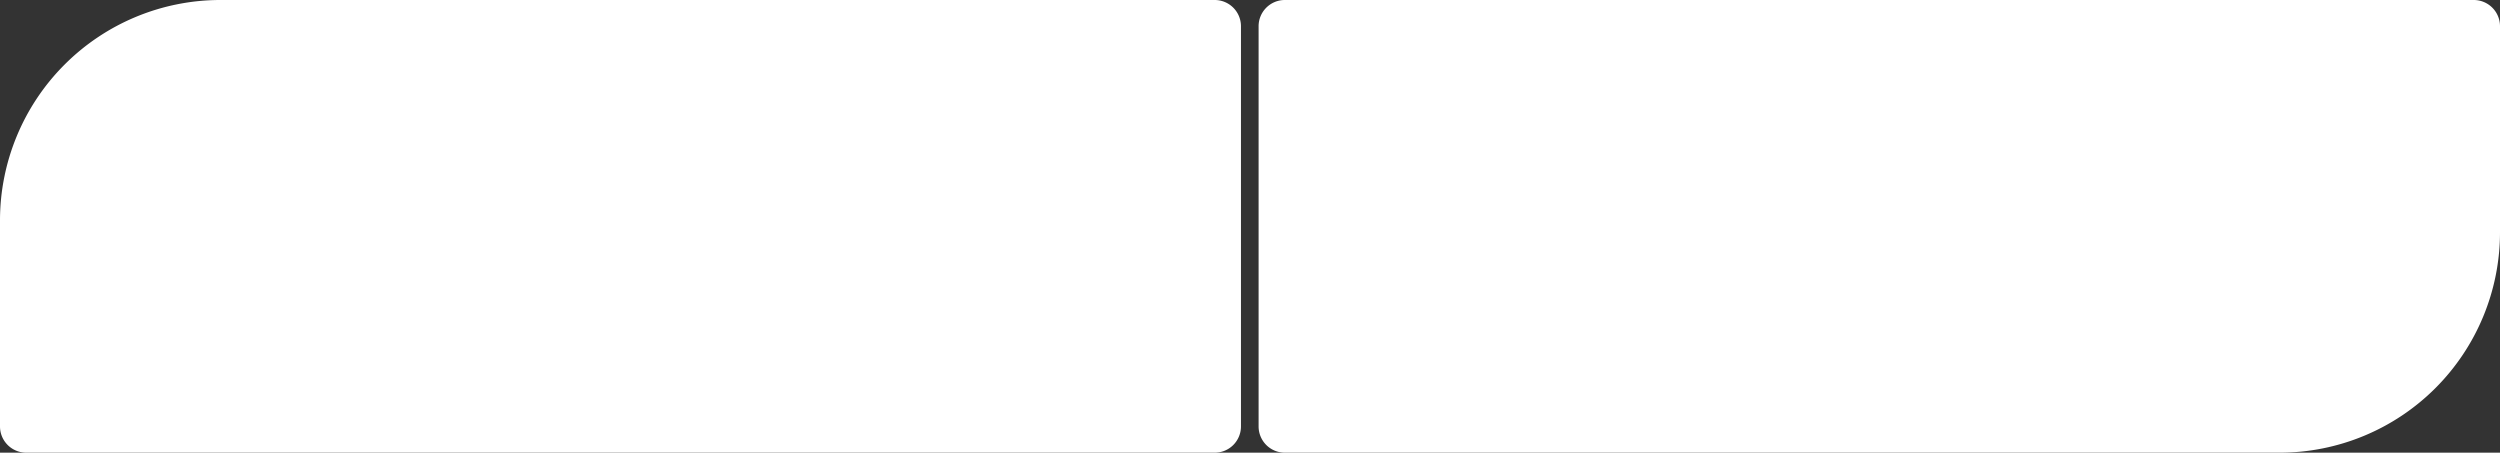
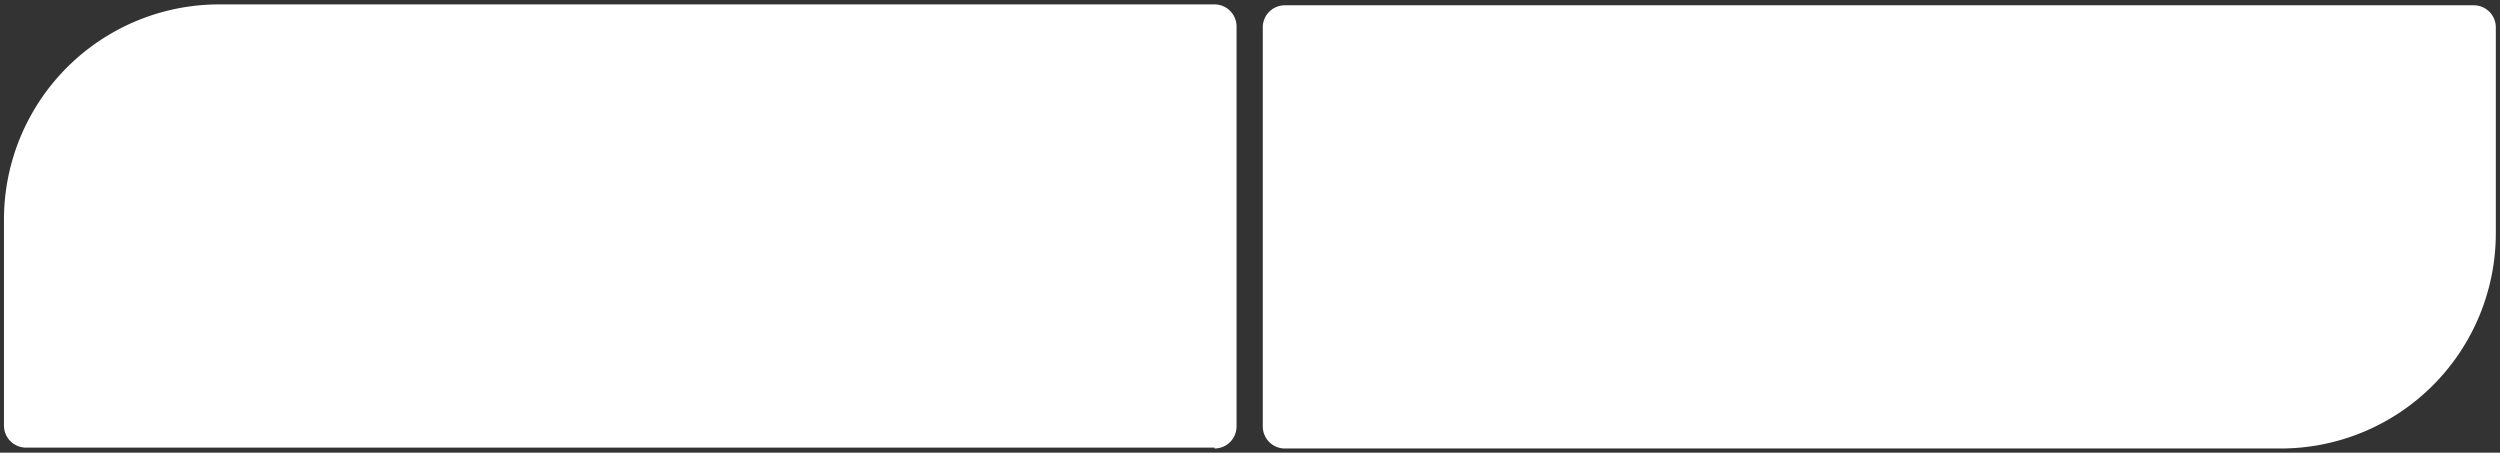
<svg xmlns="http://www.w3.org/2000/svg" viewBox="0 0 113.38 20.53">
  <rect x="0" y="0" width="113.38" height="20.53" fill="#333333" stroke="none" />
  <path d="m55.08 20.3h-53.9a1 1 0 0 1 -1-1v-9.3a9.76 9.76 0 0 1 9.76-9.8h45.14a1 1 0 0 1 1 1v18.14a1 1 0 0 1 -1 1z" fill="#ffffff71" />
  <g fill="#ffffff71">
-     <path d="m55.09 20.53h-53.9a1.19 1.19 0 0 1 -1.19-1.19v-9.34a10 10 0 0 1 10-10h45.09a1.19 1.19 0 0 1 1.19 1.19v18.15a1.19 1.19 0 0 1 -1.19 1.19zm-45.09-20.05a9.55 9.55 0 0 0 -9.55 9.52v9.34a.73.73 0 0 0 .73.73h53.91a.73.73 0 0 0 .73-.73v-18.14a.73.73 0 0 0 -.73-.73h-45.09z">
-         </path>
-     <path d="m19.05 9.55v7.45a.14.14 0 0 1 -.14.14h-2.91a.14.14 0 0 1 -.14-.14.14.14 0 0 0 -.14-.14 6.55 6.55 0 0 1 -.9.21 7.13 7.13 0 0 1 -6-2 6.69 6.69 0 0 1 -1.51-2.27 7.09 7.09 0 0 1 -.5-2.62 7.19 7.19 0 0 1 .5-2.63 6.73 6.73 0 0 1 1.4-2.25 6.9 6.9 0 0 1 2.29-1.53 7 7 0 0 1 5.26 0 6.68 6.68 0 0 1 2.2 1.43.13.13 0 0 1 0 .2l-2.05 2.07a.13.13 0 0 1 -.2 0 3.63 3.63 0 0 0 -1.15-.73 3.77 3.77 0 0 0 -2.84 0 3.57 3.57 0 0 0 -1.22.82 3.76 3.76 0 0 0 0 5.32 3.88 3.88 0 0 0 1.11.77 3.71 3.71 0 0 0 1.27.32 4 4 0 0 0 1.3-.12 3.63 3.63 0 0 0 1.13-.52.14.14 0 0 0 .06-.12v-.48a.14.14 0 0 0 -.14-.14h-2.54a.14.14 0 0 1 -.14-.14v-2.9a.14.14 0 0 1 .14-.14h5.71a.14.14 0 0 1 .15.13z">
+     <path d="m19.05 9.55v7.45a.14.14 0 0 1 -.14.14h-2.91a.14.14 0 0 1 -.14-.14.14.14 0 0 0 -.14-.14 6.55 6.55 0 0 1 -.9.21 7.13 7.13 0 0 1 -6-2 6.69 6.69 0 0 1 -1.51-2.27 7.09 7.09 0 0 1 -.5-2.62 7.19 7.19 0 0 1 .5-2.63 6.73 6.73 0 0 1 1.4-2.25 6.9 6.9 0 0 1 2.29-1.53 7 7 0 0 1 5.26 0 6.68 6.68 0 0 1 2.2 1.43.13.13 0 0 1 0 .2l-2.05 2.07a.13.13 0 0 1 -.2 0 3.63 3.63 0 0 0 -1.15-.73 3.77 3.77 0 0 0 -2.84 0 3.57 3.57 0 0 0 -1.22.82 3.76 3.76 0 0 0 0 5.32 3.88 3.88 0 0 0 1.11.77 3.71 3.71 0 0 0 1.27.32 4 4 0 0 0 1.3-.12 3.63 3.63 0 0 0 1.13-.52.14.14 0 0 0 .06-.12v-.48a.14.14 0 0 0 -.14-.14h-2.54a.14.14 0 0 1 -.14-.14v-2.9a.14.14 0 0 1 .14-.14a.14.14 0 0 1 .15.13z">
        </path>
    <path d="m30 17.1-.48-1.44a.15.15 0 0 0 -.14-.1h-4.19a.14.14 0 0 0 -.13.1l-.5 1.49a.14.14 0 0 1 -.13.1h-3.08a.14.14 0 0 1 -.14-.14.09.09 0 0 1 0-.05l4.63-13.6a.14.14 0 0 1 .13-.1h2.83a.15.15 0 0 1 .14.1l4.39 13.6a.14.14 0 0 1 -.08.18h-3.12a.14.14 0 0 1 -.14-.14zm-3.6-4.78h1.86a.14.14 0 0 0 .15-.13.13.13 0 0 0 0-.06l-.9-2.78a.15.15 0 0 0 -.17-.1.14.14 0 0 0 -.1.1l-1 2.78a.14.14 0 0 0 .07.18.12.12 0 0 0 .09.01z">
        </path>
    <path d="m45.6 3.29h3.06a.15.15 0 0 1 .14.13l.8 13.58a.14.14 0 0 1 -.13.15h-2.93a.15.15 0 0 1 -.14-.13l-.29-4.82a.14.14 0 0 0 -.28 0l-1.64 4.9a.14.14 0 0 1 -.13.1h-3a.14.14 0 0 1 -.13-.1l-1.8-5.1a.14.14 0 0 0 -.28 0l-.32 5a.15.15 0 0 1 -.14.13h-2.94a.14.14 0 0 1 -.14-.14l.88-13.57a.15.15 0 0 1 .14-.13h3.06a.14.14 0 0 1 .13.1l2.88 8.22a.15.15 0 0 0 .17.1.14.14 0 0 0 .1-.1l2.8-8.22a.14.14 0 0 1 .13-.1z">
        </path>
  </g>
  <path d="m58.27.24h53.92a1 1 0 0 1 1 1v9.34a9.76 9.76 0 0 1 -9.76 9.76h-45.16a1 1 0 0 1 -1-1v-18.14a1 1 0 0 1 1-.96z" fill="#ffffff71" />
  <g fill="#ffffff71">
-     <path d="m103.39 20.53h-45.12a1.19 1.19 0 0 1 -1.19-1.19v-18.14a1.19 1.19 0 0 1 1.19-1.2h53.92a1.19 1.19 0 0 1 1.19 1.19v9.34a10 10 0 0 1 -9.99 10zm-45.12-20.05a.73.73 0 0 0 -.73.73v18.13a.73.73 0 0 0 .73.73h45.12a9.55 9.55 0 0 0 9.53-9.53v-9.34a.73.73 0 0 0 -.73-.73z">
-         </path>
    <path d="m66.19 17.2a4.87 4.87 0 0 1 -1.31-.2 4.34 4.34 0 0 1 -1.24-.56 4.66 4.66 0 0 1 -1.59-1.71 4.75 4.75 0 0 1 -.57-2.15.14.14 0 0 1 .13-.15h3a.14.14 0 0 1 .14.14 1.31 1.31 0 0 0 .24.74 1.8 1.8 0 0 0 .44.43 1.4 1.4 0 0 0 .74.25 1.73 1.73 0 0 0 .78-.15 1.23 1.23 0 0 0 .43-.28 1.59 1.59 0 0 0 .25-.33.87.87 0 0 0 .1-.31 1.35 1.35 0 0 0 0-.49 1.19 1.19 0 0 0 -.1-.32 1.59 1.59 0 0 0 -.25-.33 1.55 1.55 0 0 0 -.43-.29l-.44-.17-.5-.17-1-.34a6.27 6.27 0 0 1 -1-.51 4 4 0 0 1 -1.91-3.83 4 4 0 0 1 .41-1.47 4.25 4.25 0 0 1 .85-1.12 4 4 0 0 1 2.47-1.08 4.5 4.5 0 0 1 1.46.2 4.37 4.37 0 0 1 1.3.54 4 4 0 0 1 1 .89 3.85 3.85 0 0 1 .6 1.11 4.1 4.1 0 0 1 .22 1.2.14.14 0 0 1 -.13.15h-2.91a.14.14 0 0 1 -.14-.12.63.63 0 0 0 -.23-.53 2 2 0 0 0 -.51-.24h-.16a.86.86 0 0 0 -.33 0 1.16 1.16 0 0 0 -.37.13.74.74 0 0 0 -.3.33.86.86 0 0 0 -.06.63.9.9 0 0 0 .38.52 3.47 3.47 0 0 0 .59.27l.68.24.65.21a7.07 7.07 0 0 1 .67.26 4.45 4.45 0 0 1 2.66 4.05 4.31 4.31 0 0 1 -.72 2.44 4.67 4.67 0 0 1 -3 2 5.33 5.33 0 0 1 -.99.12z">
-         </path>
-     <path d="m108.93 9.16a5.56 5.56 0 0 1 -.44 2.24 5.88 5.88 0 0 1 -1.23 1.84 6 6 0 0 1 -1.83 1.26 5.59 5.59 0 0 1 -2.09.48.14.14 0 0 0 -.14.14v1.94a.14.14 0 0 1 -.14.14h-2.91a.14.14 0 0 1 -.14-.14v-13.6a.14.14 0 0 1 .14-.14h3a5.53 5.53 0 0 1 2.23.49 6.26 6.26 0 0 1 1.83 1.27 5.88 5.88 0 0 1 1.23 1.84 5.74 5.74 0 0 1 .49 2.24zm-5.74 2.5a.14.14 0 0 0 .14.14 2.44 2.44 0 0 0 .84-.23 2.66 2.66 0 0 0 .83-.57 2.7 2.7 0 0 0 .54-.83 2.66 2.66 0 0 0 0-2 2.7 2.7 0 0 0 -.54-.83 2.66 2.66 0 0 0 -.8-.57 2.44 2.44 0 0 0 -.84-.23.14.14 0 0 0 -.15.12z">
        </path>
    <path d="m90.1 3.31a6.59 6.59 0 0 1 2.7.55 7.15 7.15 0 0 1 2.2 1.48 6.91 6.91 0 0 1 1.5 7.66 7.13 7.13 0 0 1 -3.7 3.71 6.94 6.94 0 0 1 -5.4-12.84 6.77 6.77 0 0 1 2.7-.56zm0 10.69a3.66 3.66 0 0 0 1.46-.29 3.75 3.75 0 1 0 -2.91 0 3.66 3.66 0 0 0 1.46.29z">
        </path>
    <rect height="10.84" rx=".14" width="3.22" x="75.81" y="6.36" />
    <rect height="3.22" rx=".14" width="8.51" x="73.16" y="3.31" />
  </g>
</svg>